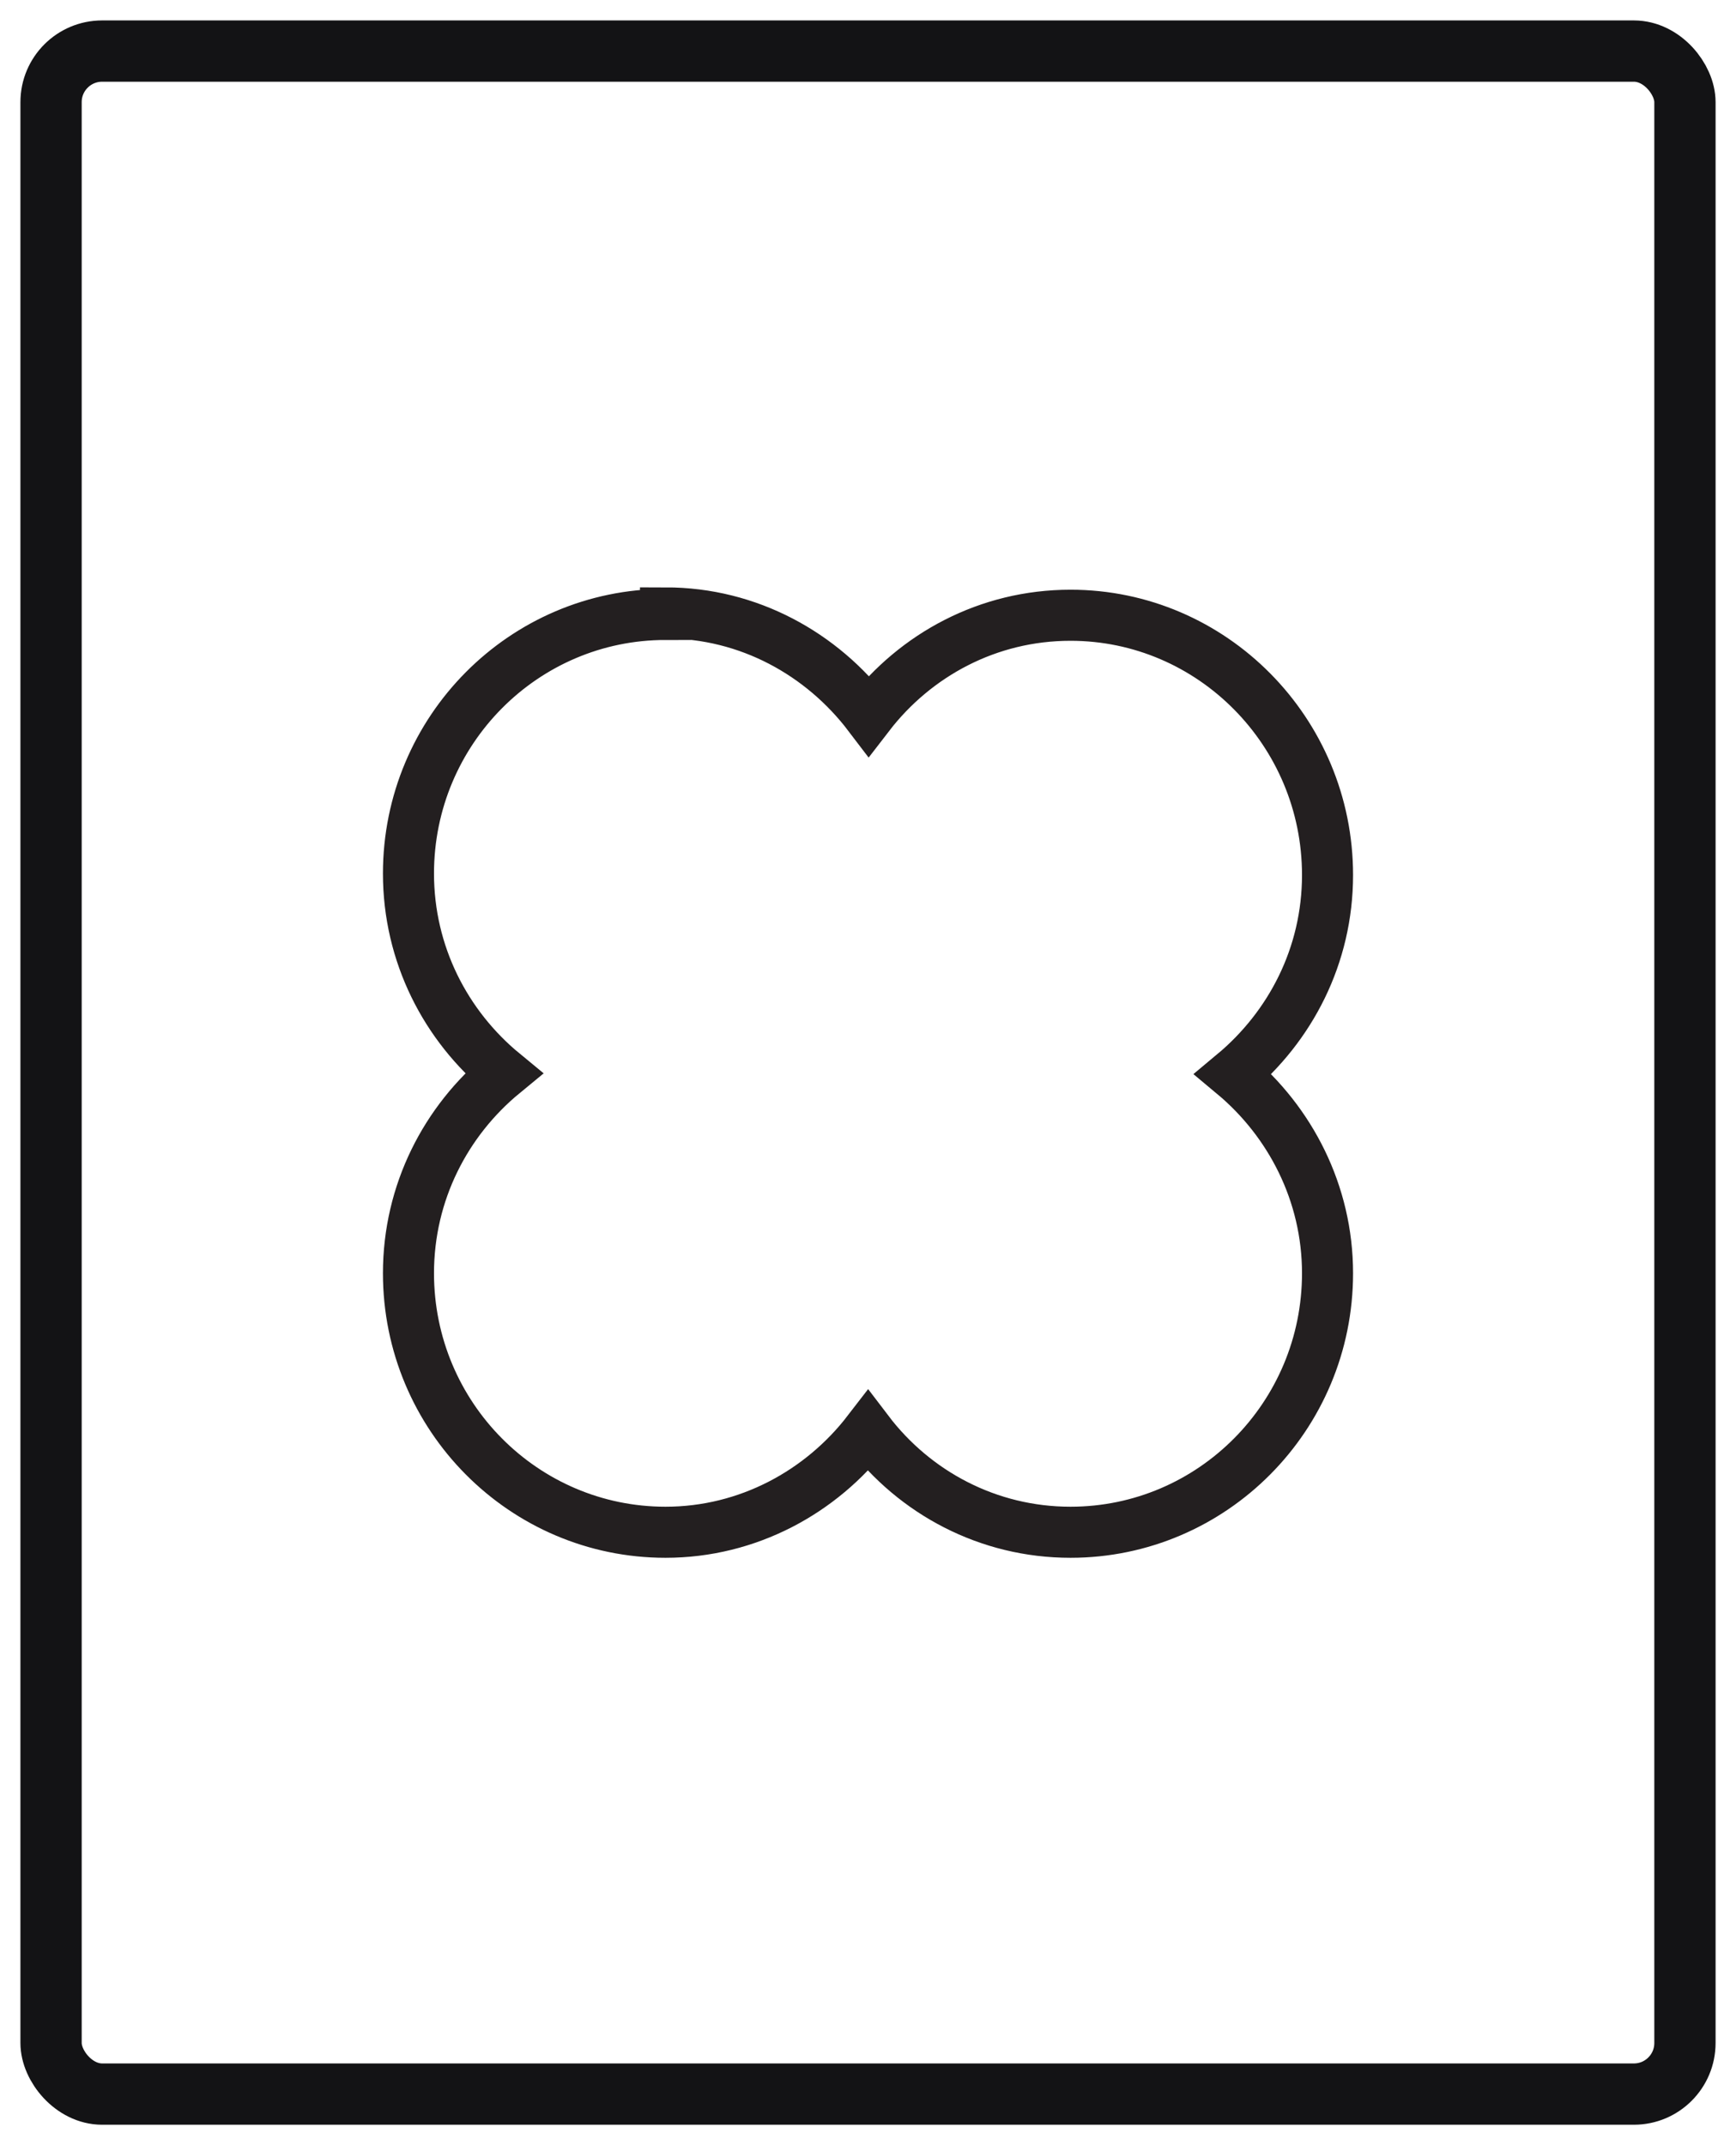
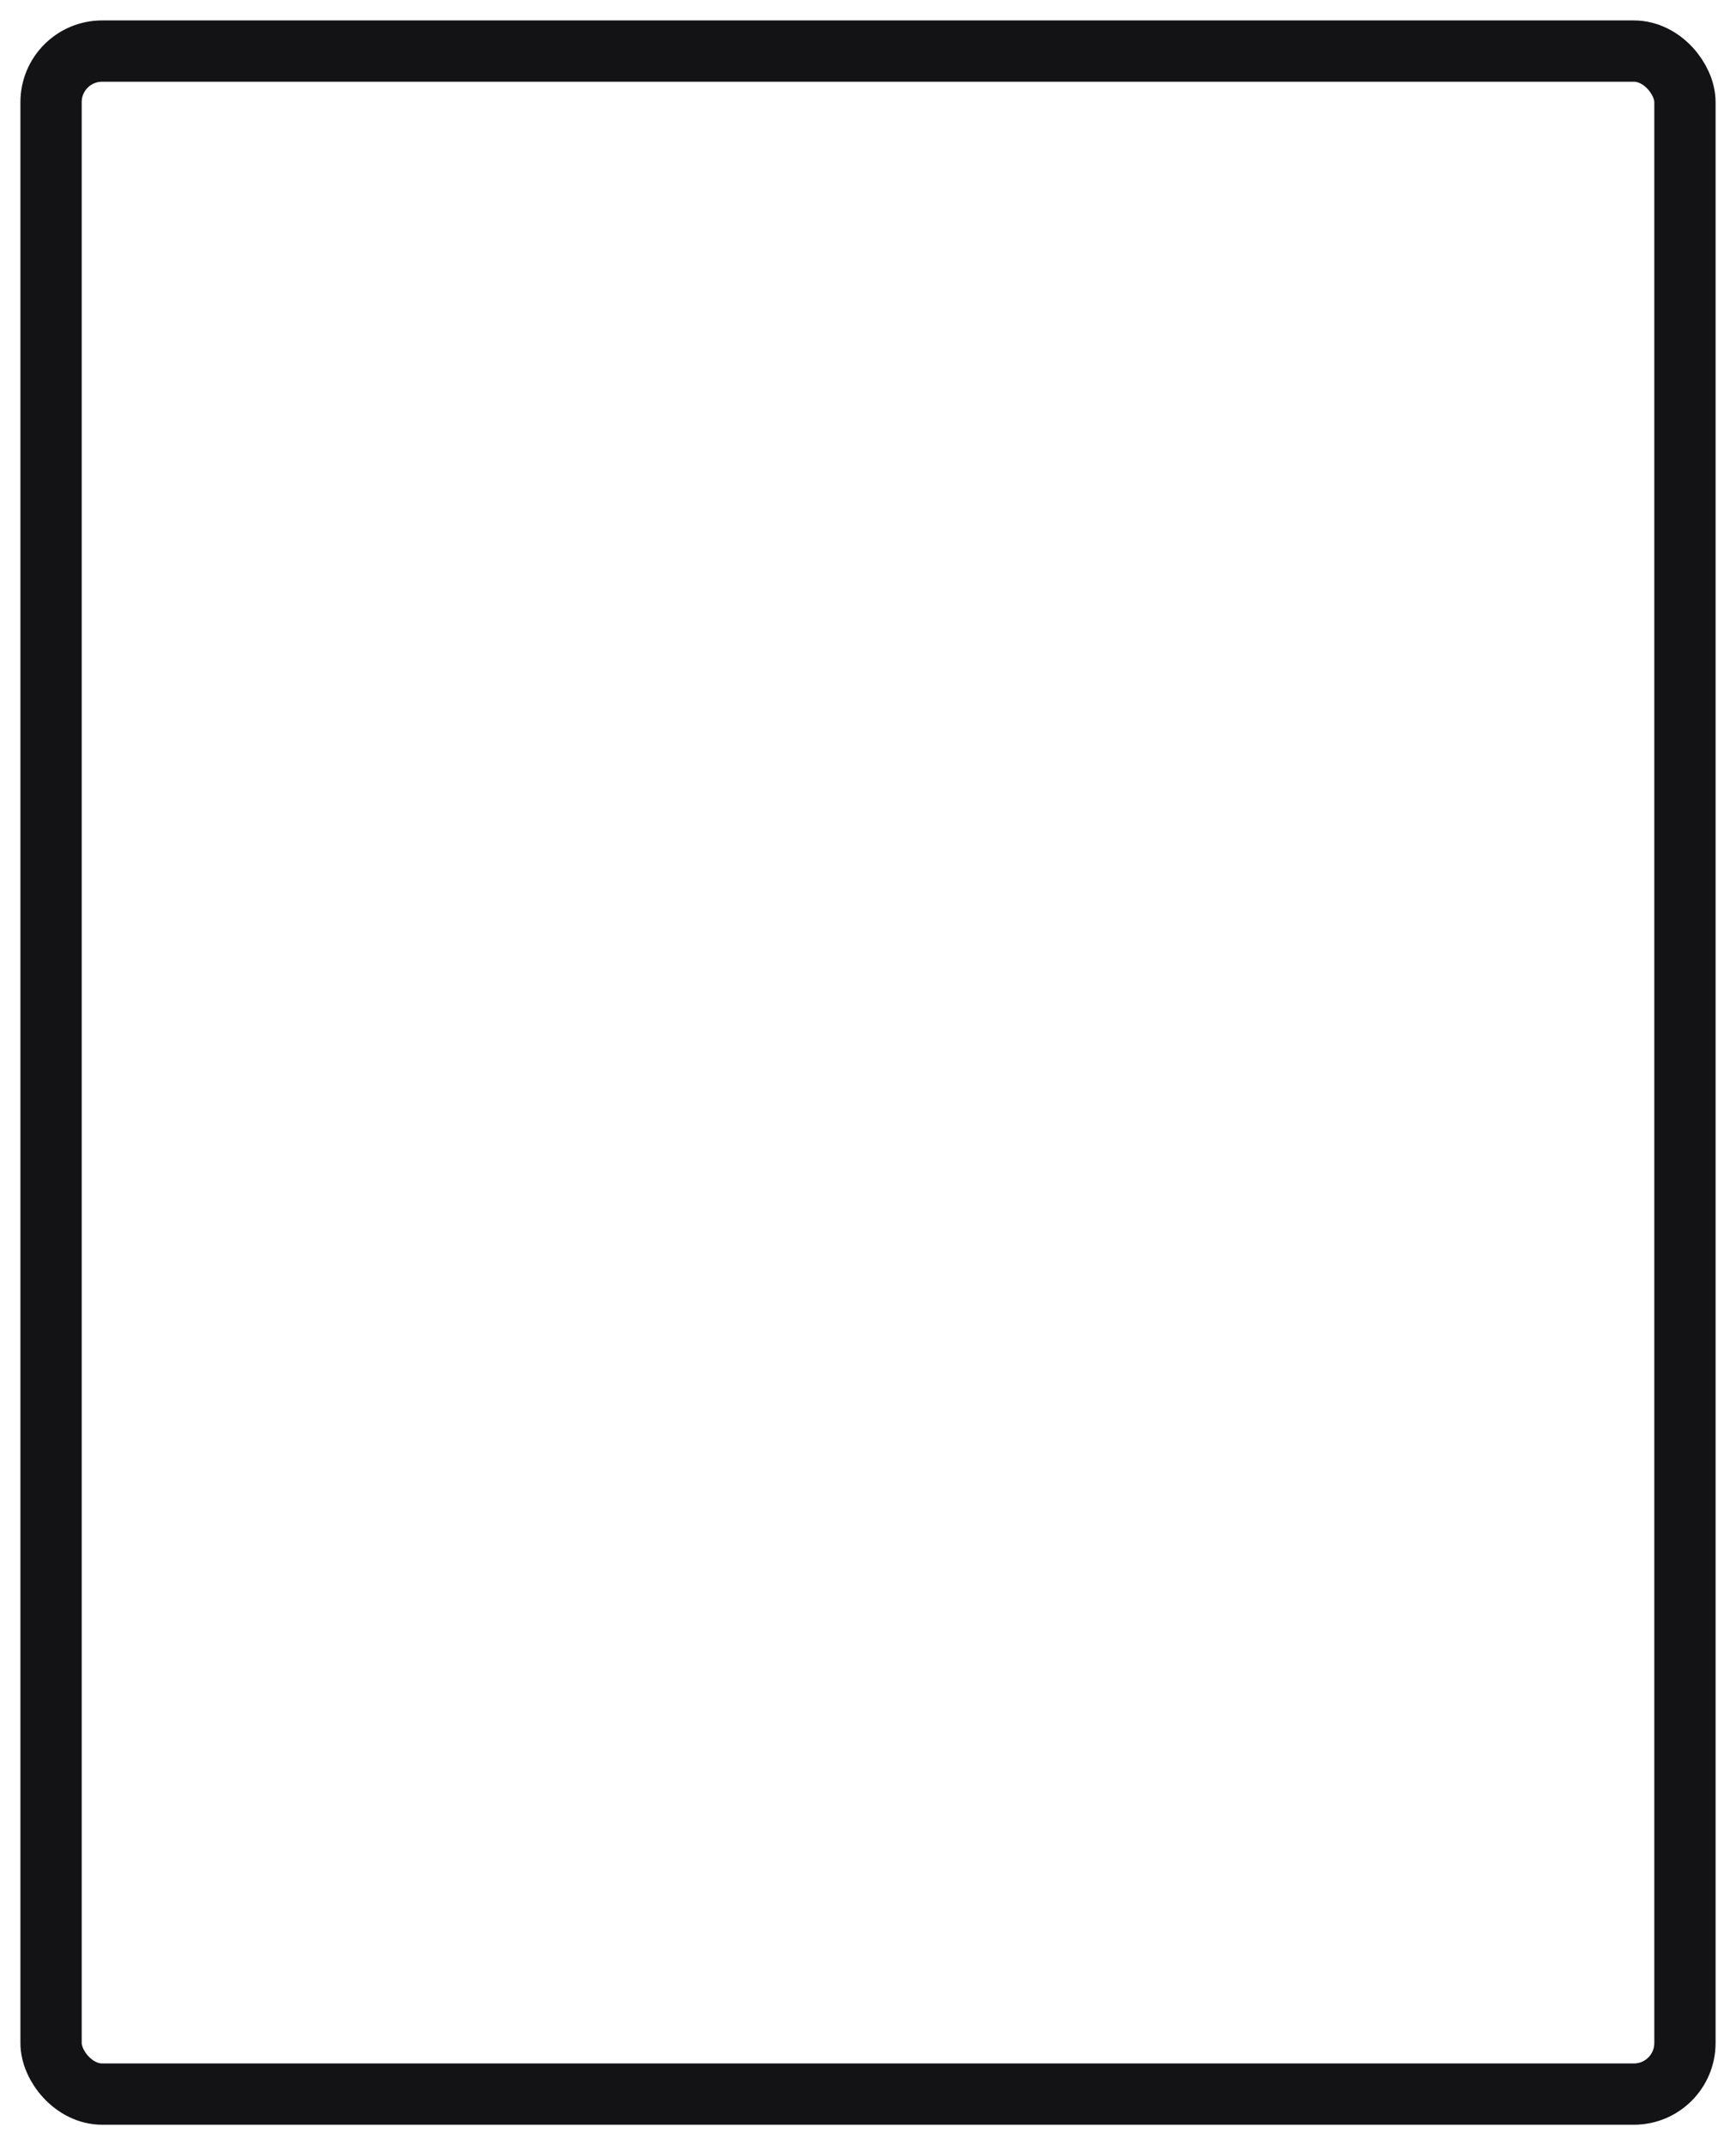
<svg xmlns="http://www.w3.org/2000/svg" width="34" height="42" viewBox="0 0 34 42" fill="none">
  <rect x="1" y="1" width="32" height="40" rx="1" stroke="#131315" stroke-width="1.2" />
-   <path d="M13.034 12.03C10.258 12.03 8 14.3 8 17.102C8 18.685 8.732 20.086 9.861 21.015C8.732 21.944 8 23.345 8 24.929C8 27.731 10.258 30 13.034 30C14.651 30 16.085 29.208 17 28.02C17.915 29.223 19.349 30 20.966 30C23.742 30 26 27.731 26 24.929C26 23.36 25.268 21.959 24.154 21.03C25.268 20.102 26 18.716 26 17.132C26 14.33 23.742 12.046 20.966 12.046C19.349 12.046 17.93 12.822 17.015 14.01C16.1 12.807 14.666 12 13.034 12V12.03Z" stroke="#231F20" />
</svg>